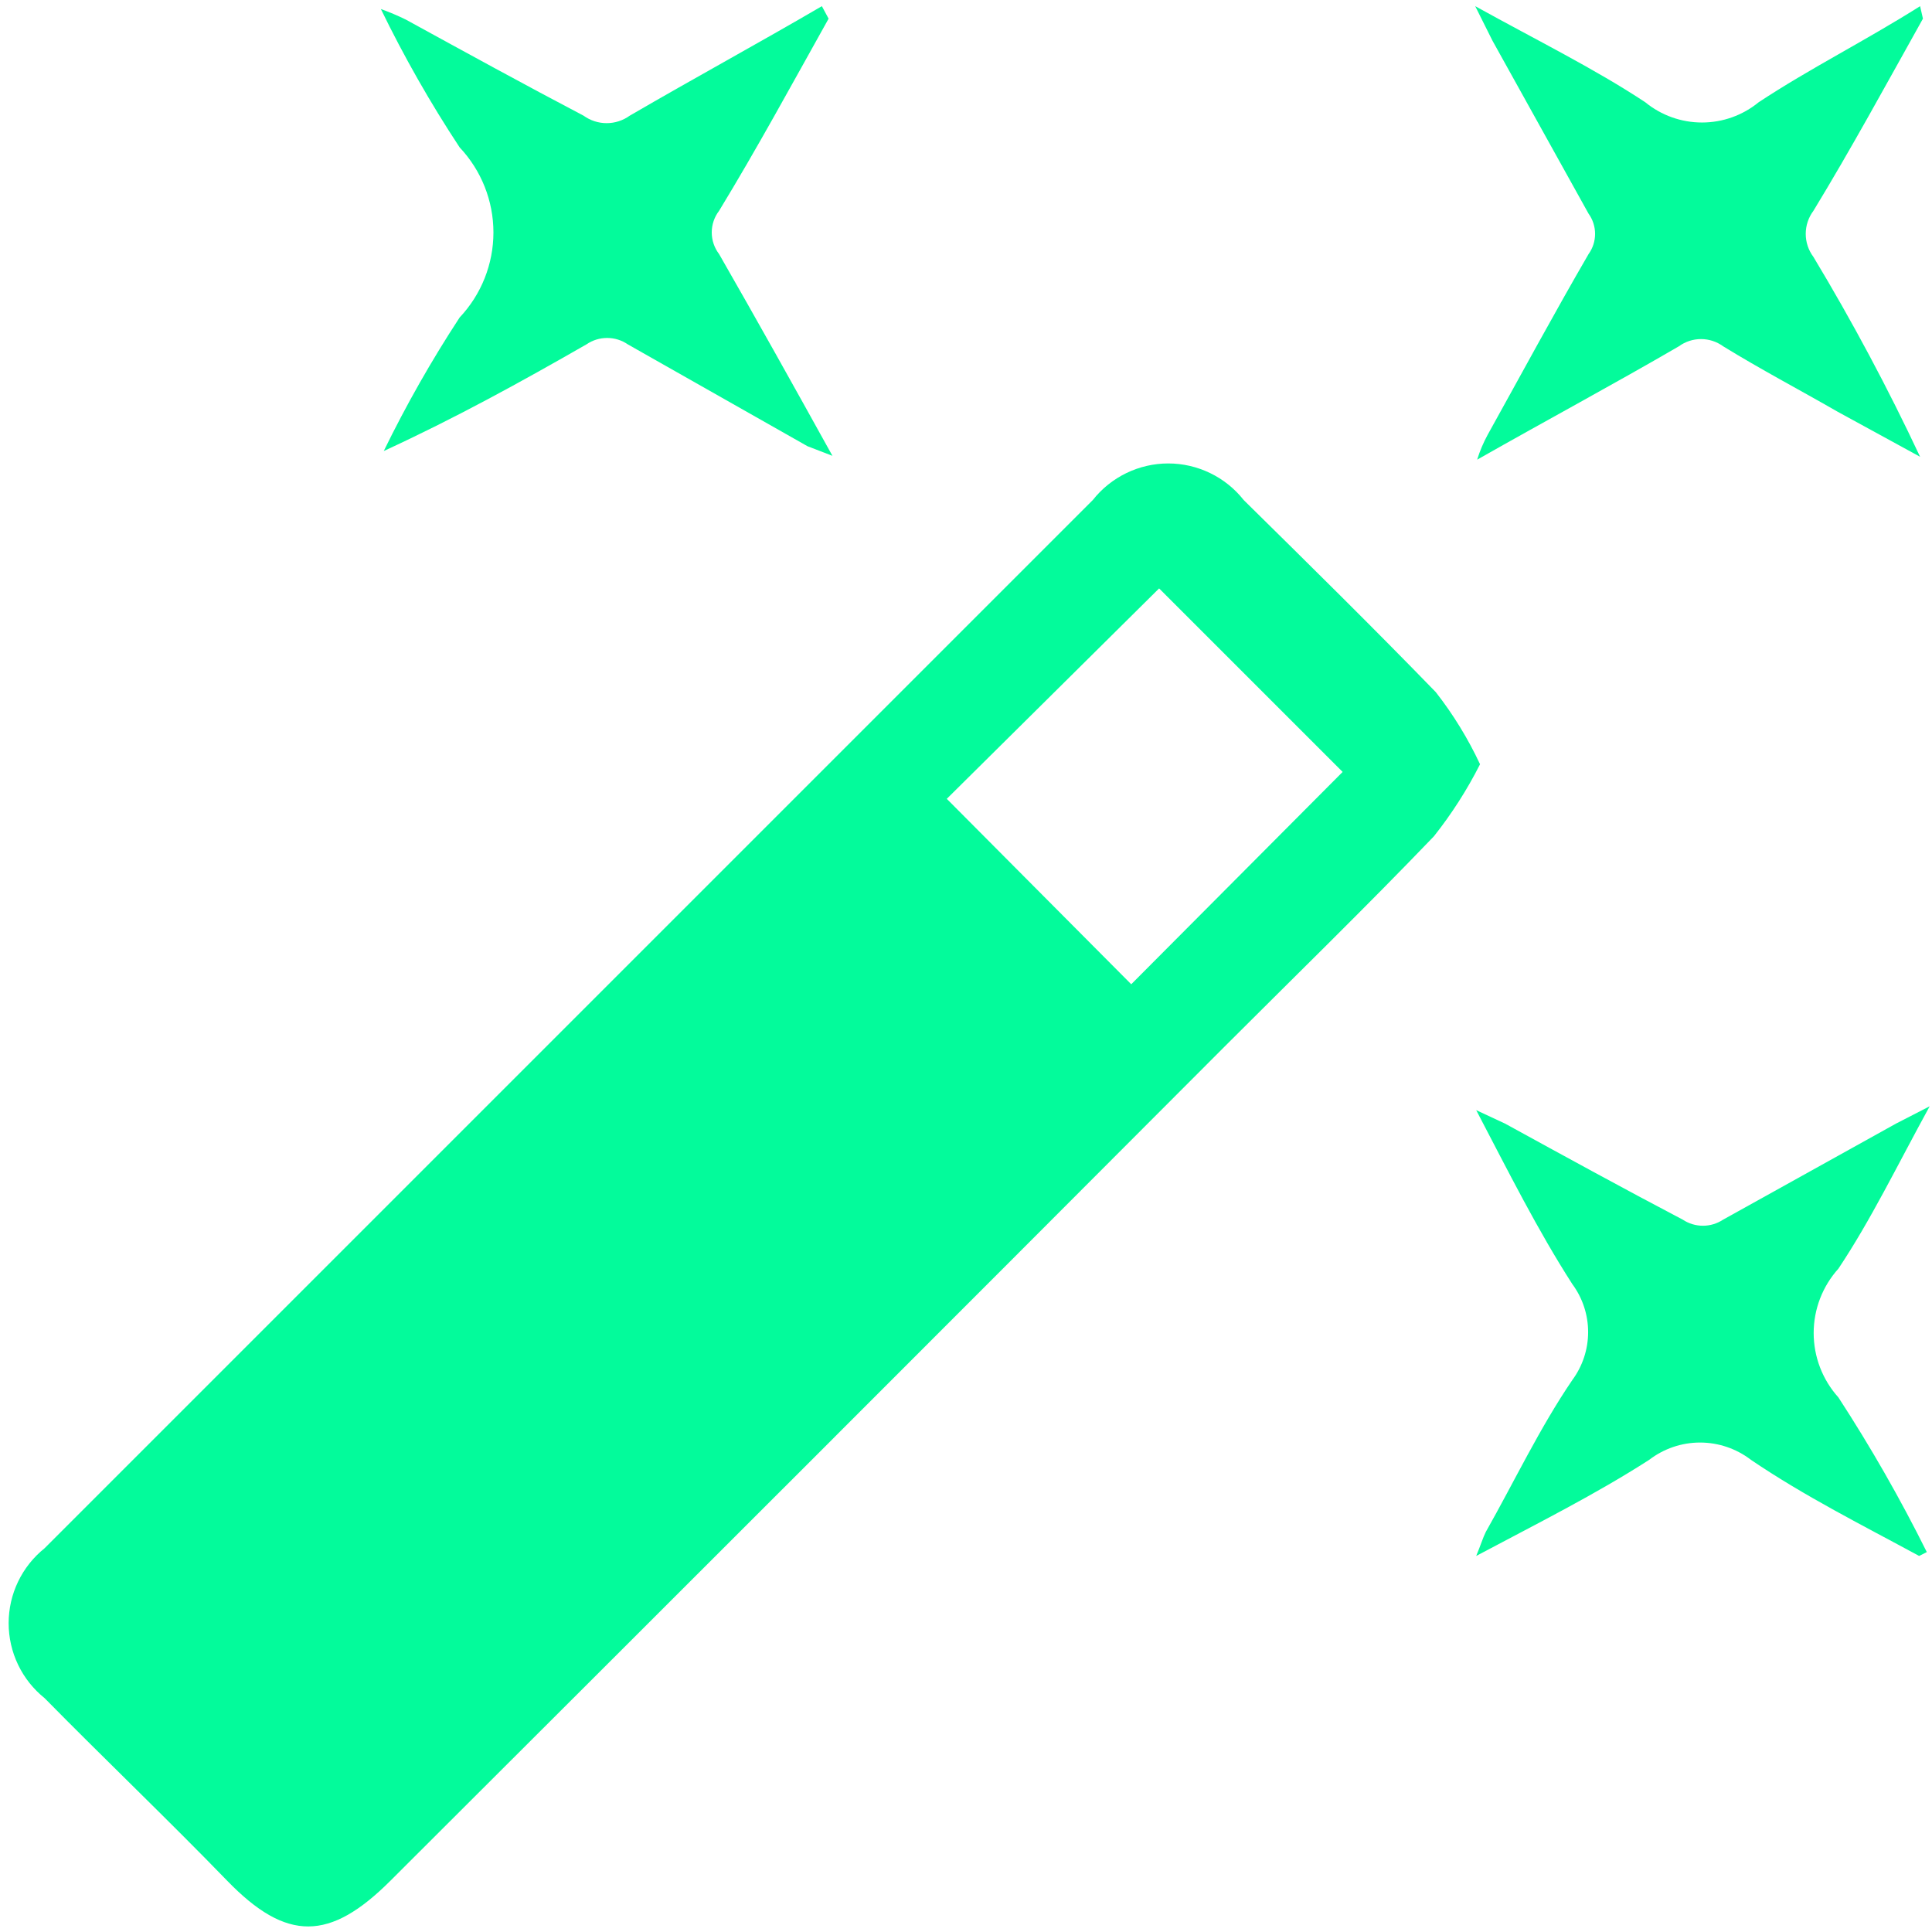
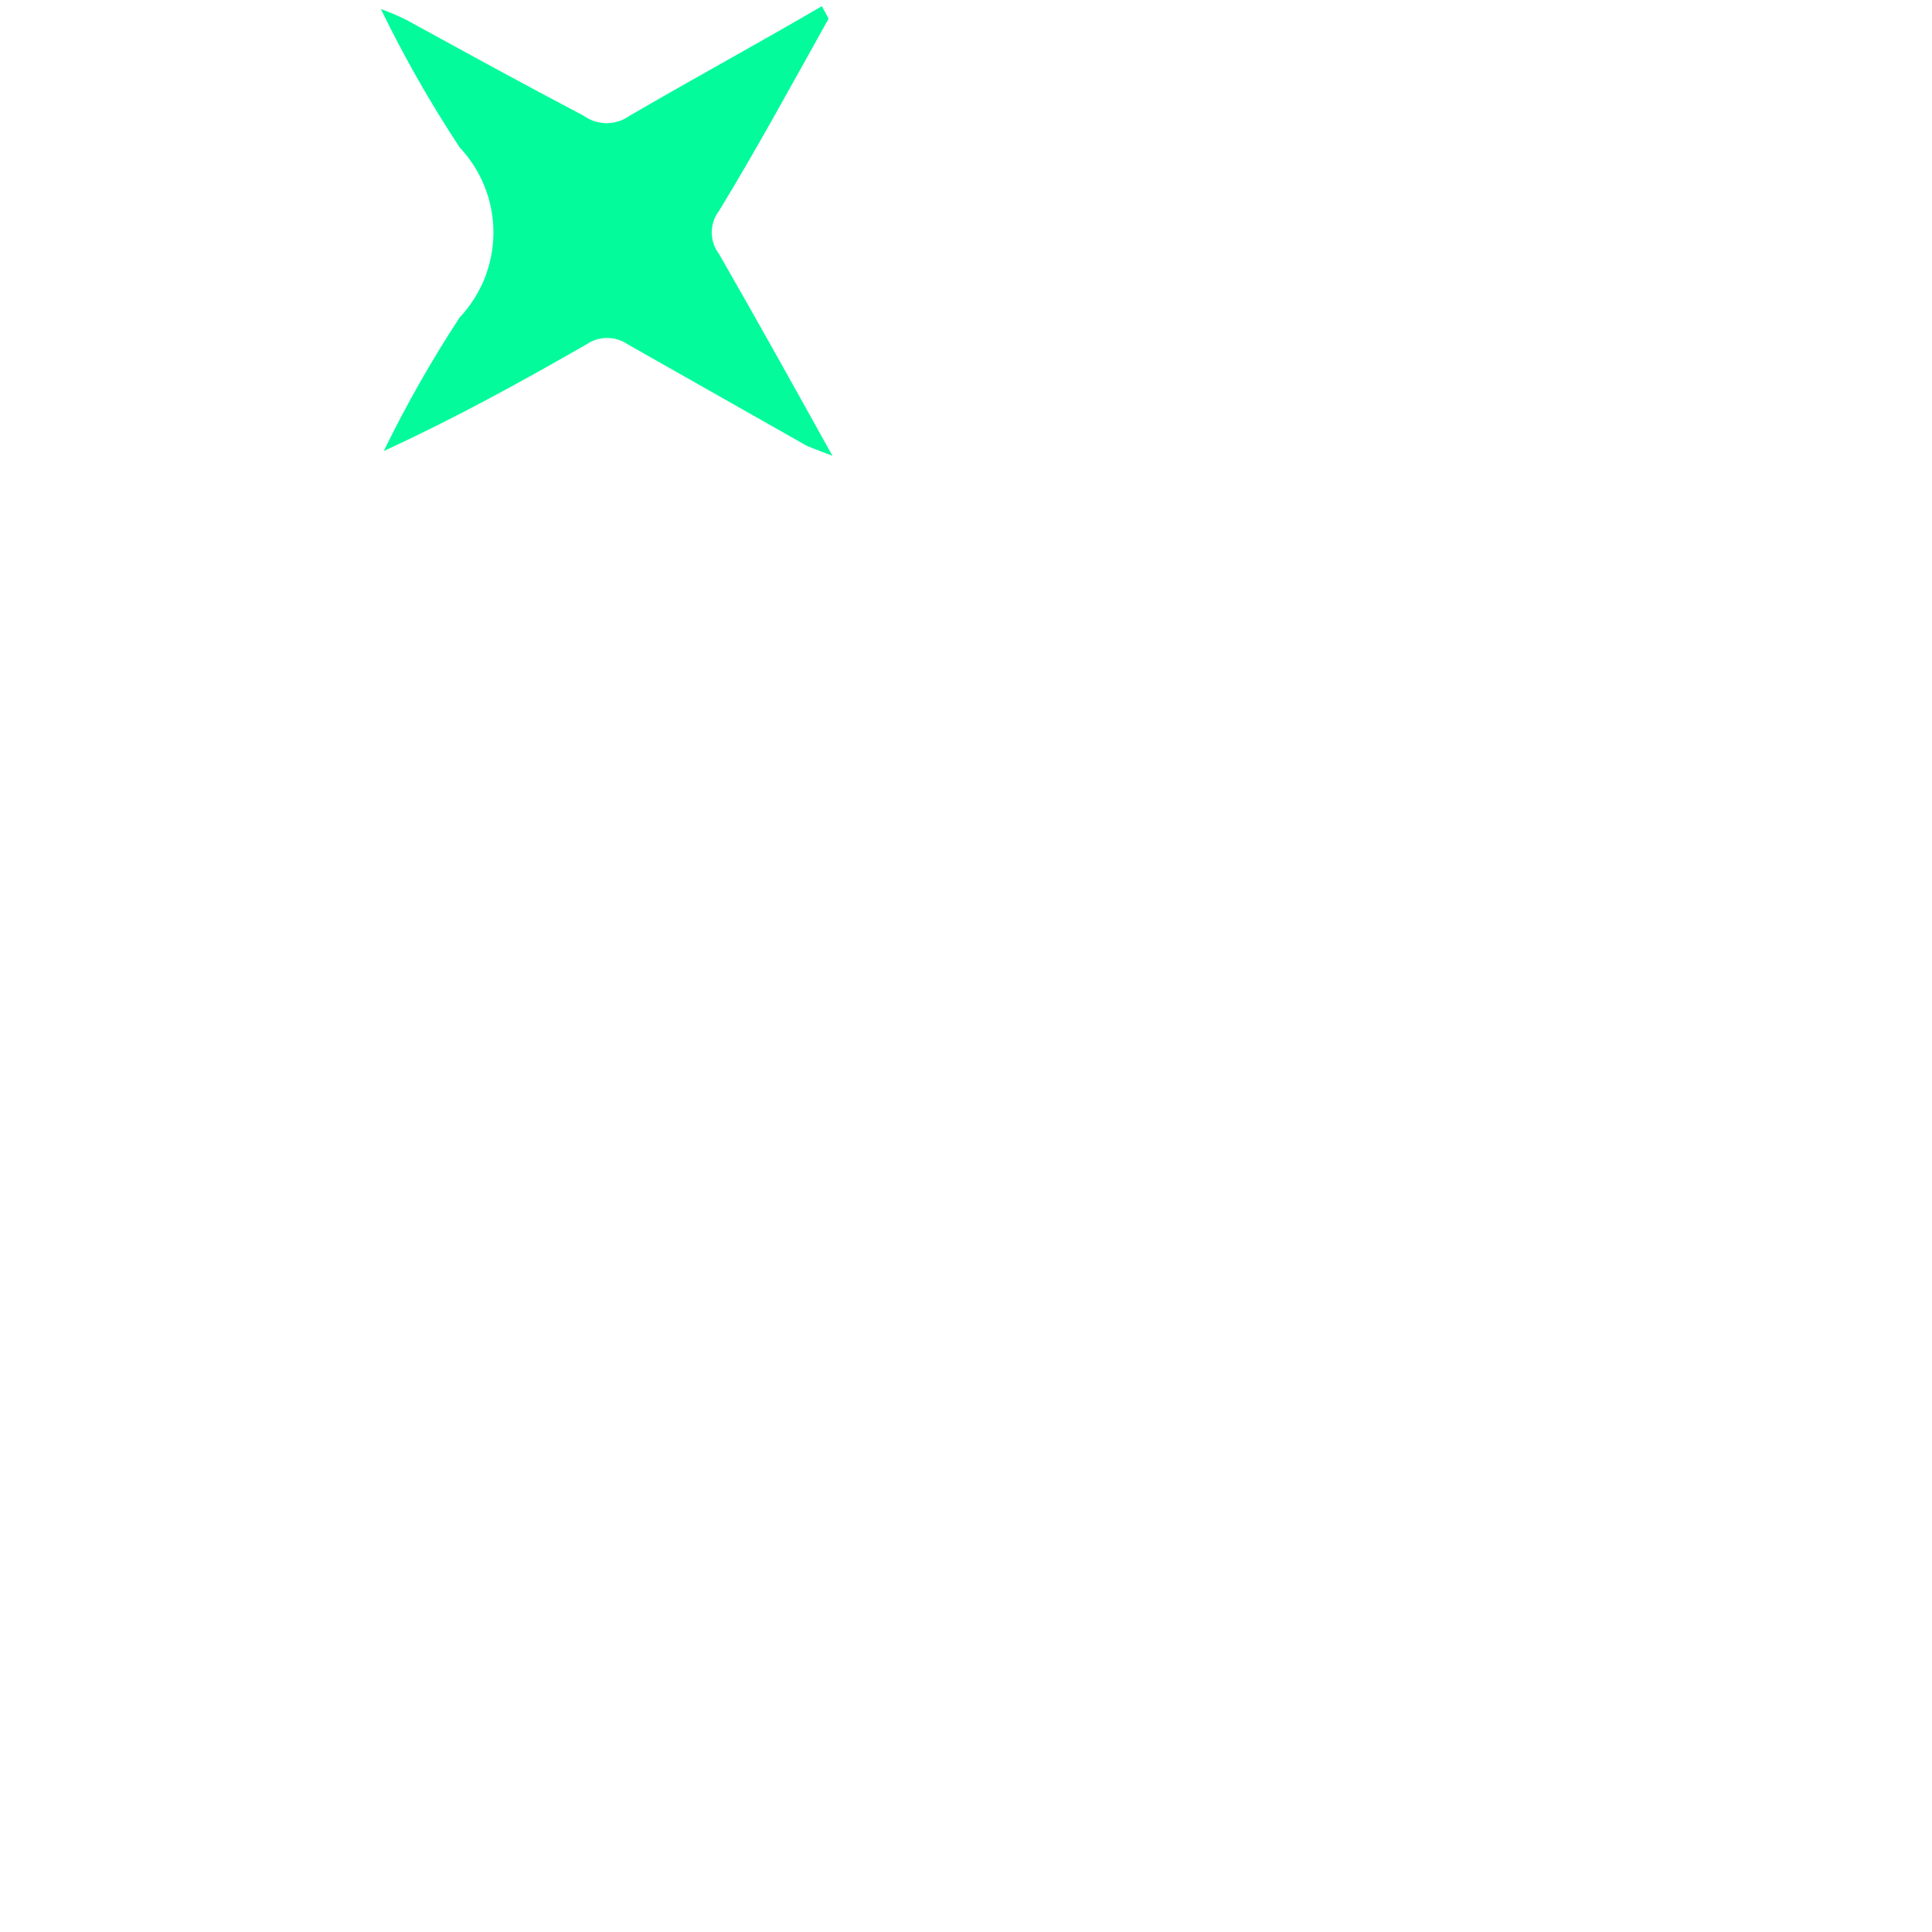
<svg xmlns="http://www.w3.org/2000/svg" width="93" height="93" viewBox="0 0 93 93" fill="none">
-   <path d="M71.244 36.788C70.623 38.016 69.879 39.178 69.024 40.256C65.74 43.679 62.318 47.009 58.942 50.385C45.56 63.797 32.178 77.179 18.796 90.53C15.882 93.443 13.801 93.49 10.934 90.53C8.066 87.57 5.06 84.703 2.147 81.743C1.606 81.309 1.17 80.76 0.871 80.136C0.571 79.511 0.416 78.827 0.416 78.135C0.416 77.442 0.571 76.758 0.871 76.134C1.17 75.51 1.606 74.961 2.147 74.527L52.605 24.069C53.038 23.52 53.59 23.078 54.218 22.773C54.847 22.468 55.536 22.309 56.235 22.309C56.934 22.309 57.624 22.468 58.253 22.773C58.882 23.078 59.434 23.52 59.866 24.069C62.965 27.121 66.11 30.22 69.116 33.319C69.954 34.392 70.667 35.555 71.244 36.788ZM54.454 47.379L64.63 37.158L55.796 28.324L45.575 38.453L54.454 47.379Z" fill="#03fb9b" />
  <path d="M39.886 0.898C38.129 4.043 36.418 7.188 34.614 10.148C34.385 10.446 34.261 10.812 34.261 11.189C34.261 11.565 34.385 11.93 34.614 12.229C36.418 15.374 38.175 18.519 40.071 21.942L38.869 21.479L30.219 16.576C29.927 16.375 29.581 16.268 29.226 16.268C28.871 16.268 28.524 16.375 28.231 16.576C25.086 18.38 21.895 20.138 18.473 21.71C19.555 19.493 20.774 17.346 22.126 15.282C23.17 14.175 23.752 12.71 23.752 11.189C23.752 9.667 23.17 8.203 22.126 7.095C20.718 4.96 19.452 2.735 18.334 0.435C18.744 0.582 19.145 0.752 19.537 0.944C22.404 2.516 25.271 4.089 28.092 5.569C28.415 5.802 28.803 5.928 29.202 5.928C29.601 5.928 29.989 5.802 30.312 5.569C33.411 3.765 36.556 2.054 39.562 0.297L39.886 0.898Z" fill="#03fb9b" />
-   <path d="M92.38 74.898C89.652 73.418 86.877 72.03 84.287 70.273C83.584 69.733 82.722 69.439 81.835 69.439C80.949 69.439 80.087 69.733 79.384 70.273C76.794 71.938 74.019 73.325 71.059 74.898C71.29 74.343 71.383 74.019 71.522 73.741C72.909 71.29 74.111 68.746 75.684 66.433C76.179 65.764 76.447 64.954 76.447 64.121C76.447 63.288 76.179 62.478 75.684 61.809C74.019 59.218 72.631 56.444 71.059 53.438L72.446 54.085C75.314 55.658 78.181 57.23 81.002 58.71C81.29 58.901 81.629 59.003 81.974 59.003C82.32 59.003 82.657 58.901 82.945 58.71L91.27 54.085L92.888 53.253C91.316 56.12 90.067 58.71 88.495 61.069C87.728 61.919 87.304 63.023 87.304 64.167C87.304 65.312 87.728 66.417 88.495 67.267C90.056 69.665 91.476 72.15 92.75 74.712L92.38 74.898Z" fill="#03fb9b" />
-   <path d="M92.564 0.898C90.807 4.043 89.096 7.188 87.292 10.148C87.052 10.468 86.922 10.857 86.922 11.258C86.922 11.658 87.052 12.047 87.292 12.367C89.168 15.484 90.882 18.695 92.427 21.988L88.448 19.814C86.599 18.75 84.749 17.778 82.945 16.668C82.636 16.443 82.264 16.322 81.881 16.322C81.499 16.322 81.127 16.443 80.818 16.668C77.719 18.472 74.527 20.184 71.105 22.127C71.234 21.71 71.405 21.307 71.614 20.924C73.233 18.01 74.804 15.096 76.469 12.229C76.673 11.946 76.782 11.606 76.782 11.258C76.782 10.909 76.673 10.569 76.469 10.287L71.844 1.961L71.012 0.297C74.019 1.962 76.747 3.303 79.198 4.922C79.968 5.553 80.933 5.897 81.928 5.897C82.923 5.897 83.886 5.553 84.656 4.922C87.107 3.303 89.79 1.962 92.427 0.297L92.564 0.898Z" fill="#03fb9b" />
</svg>